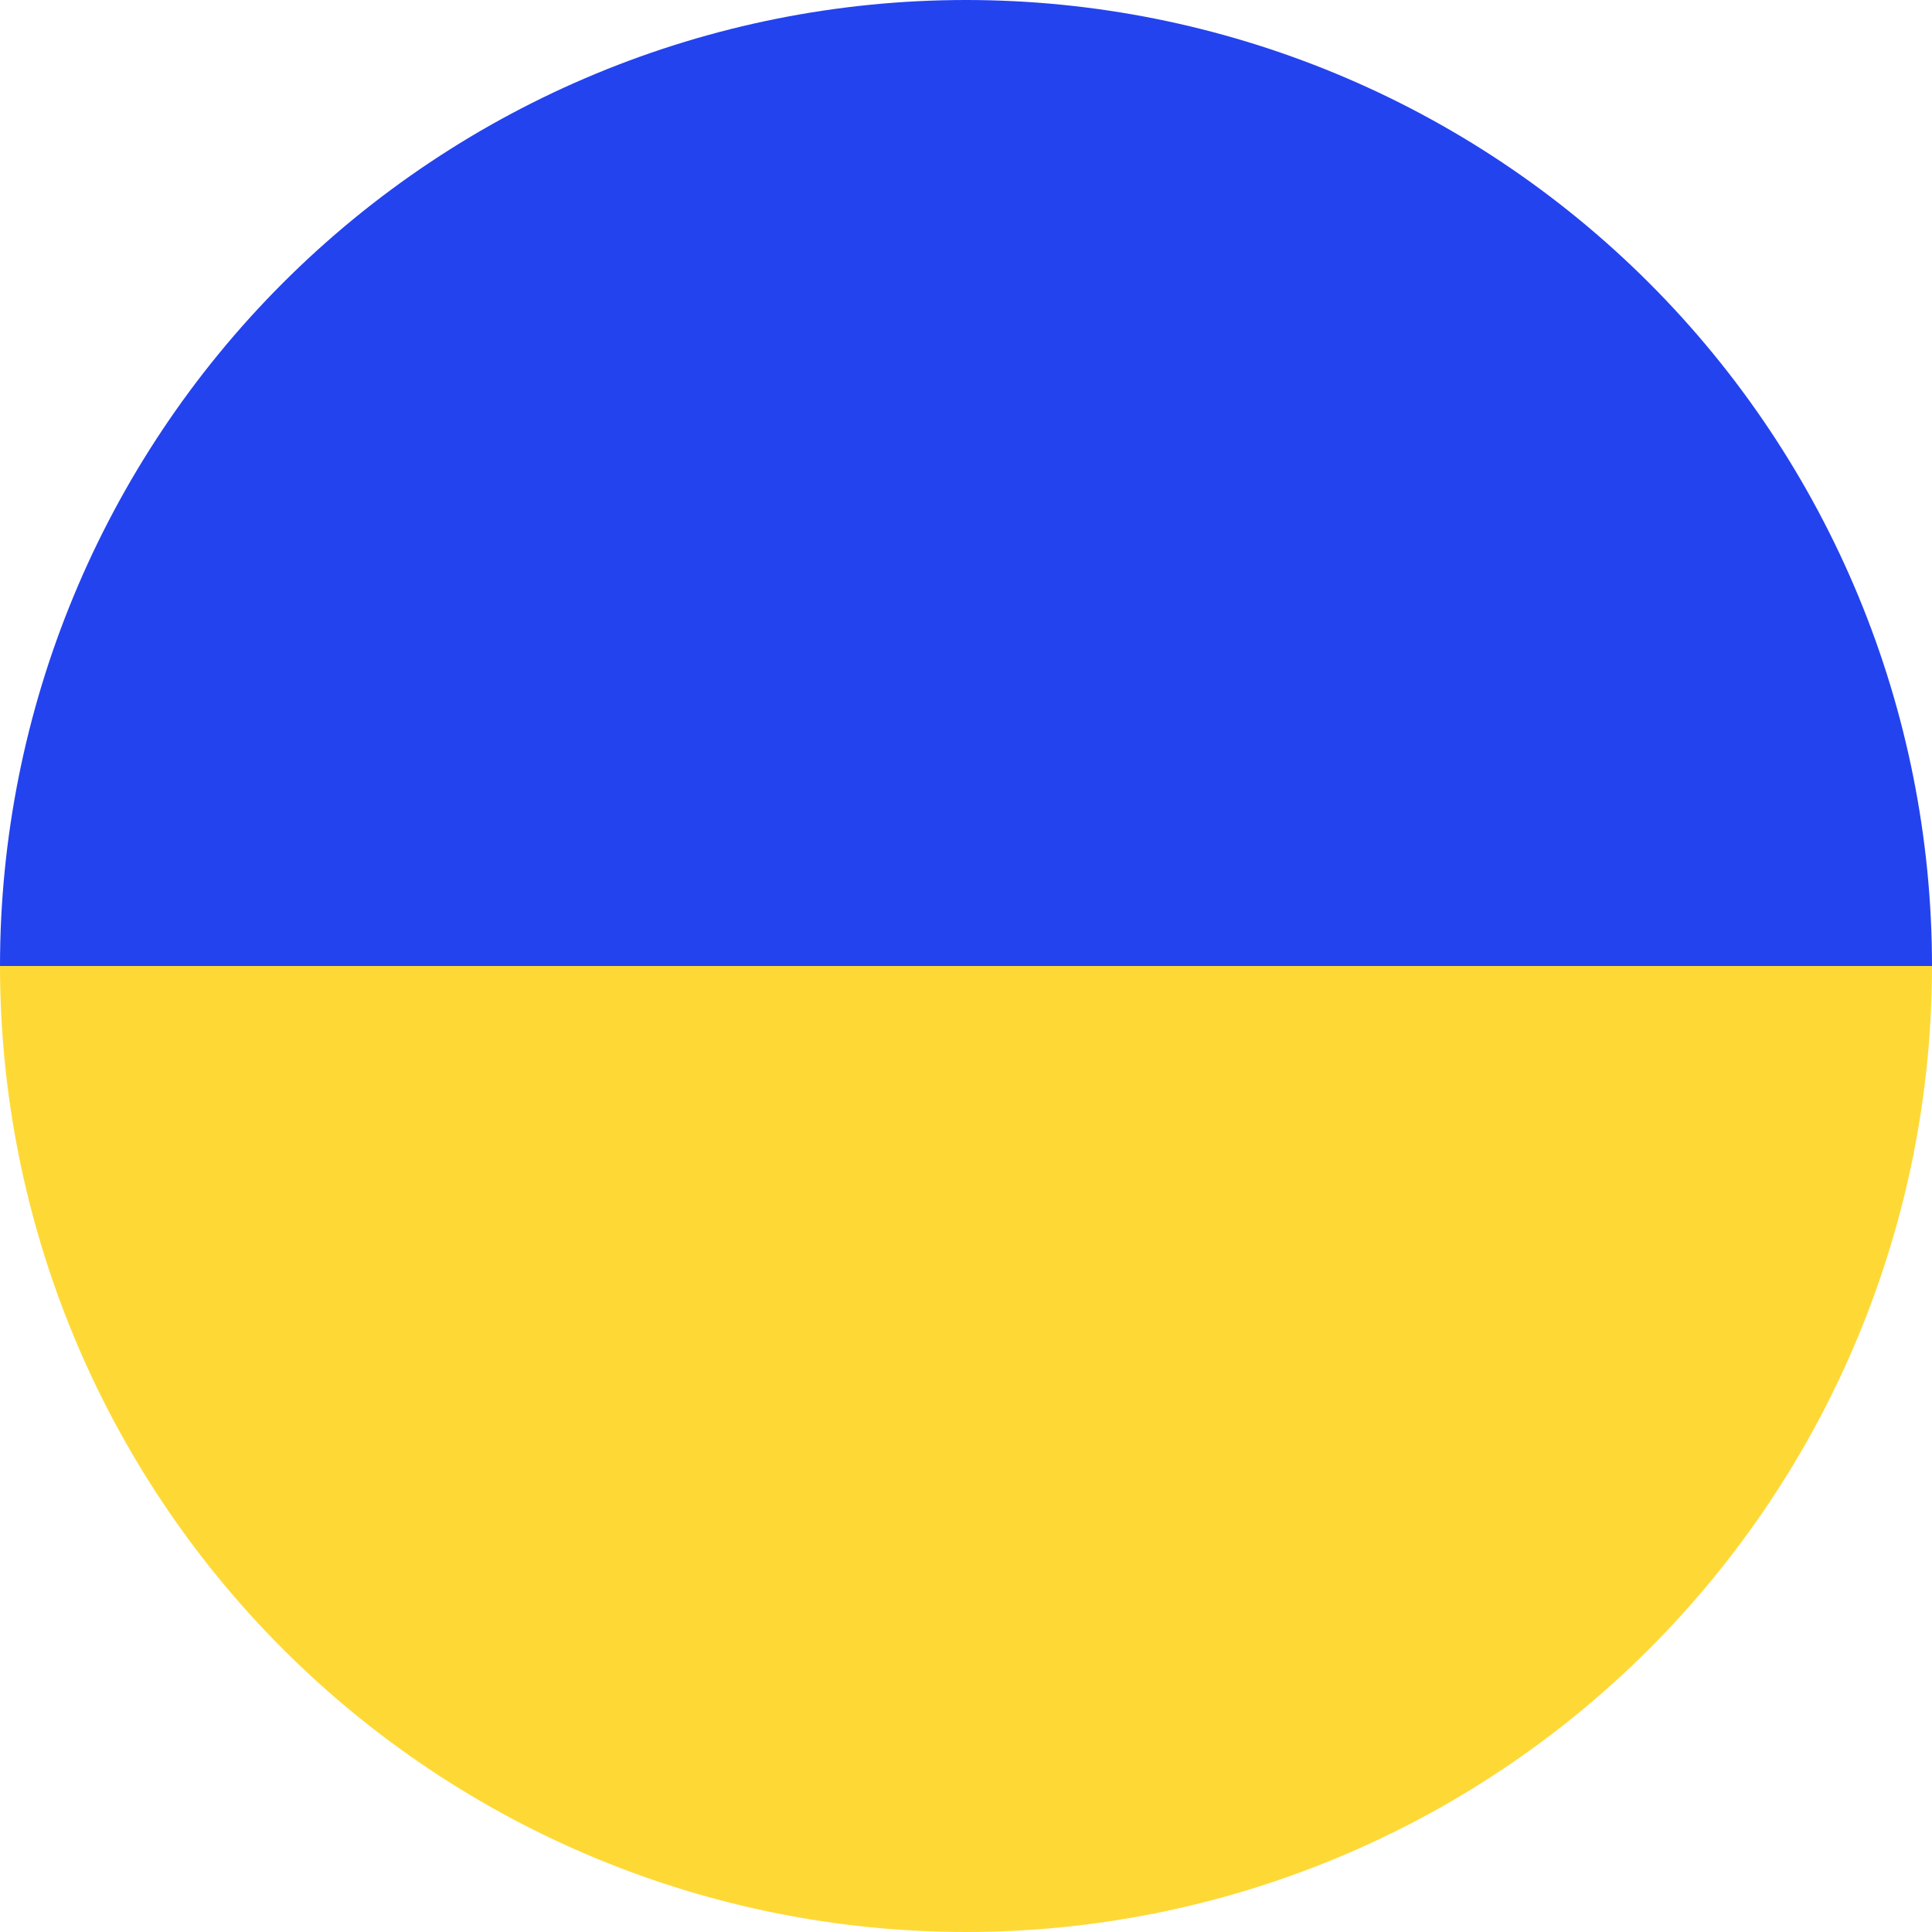
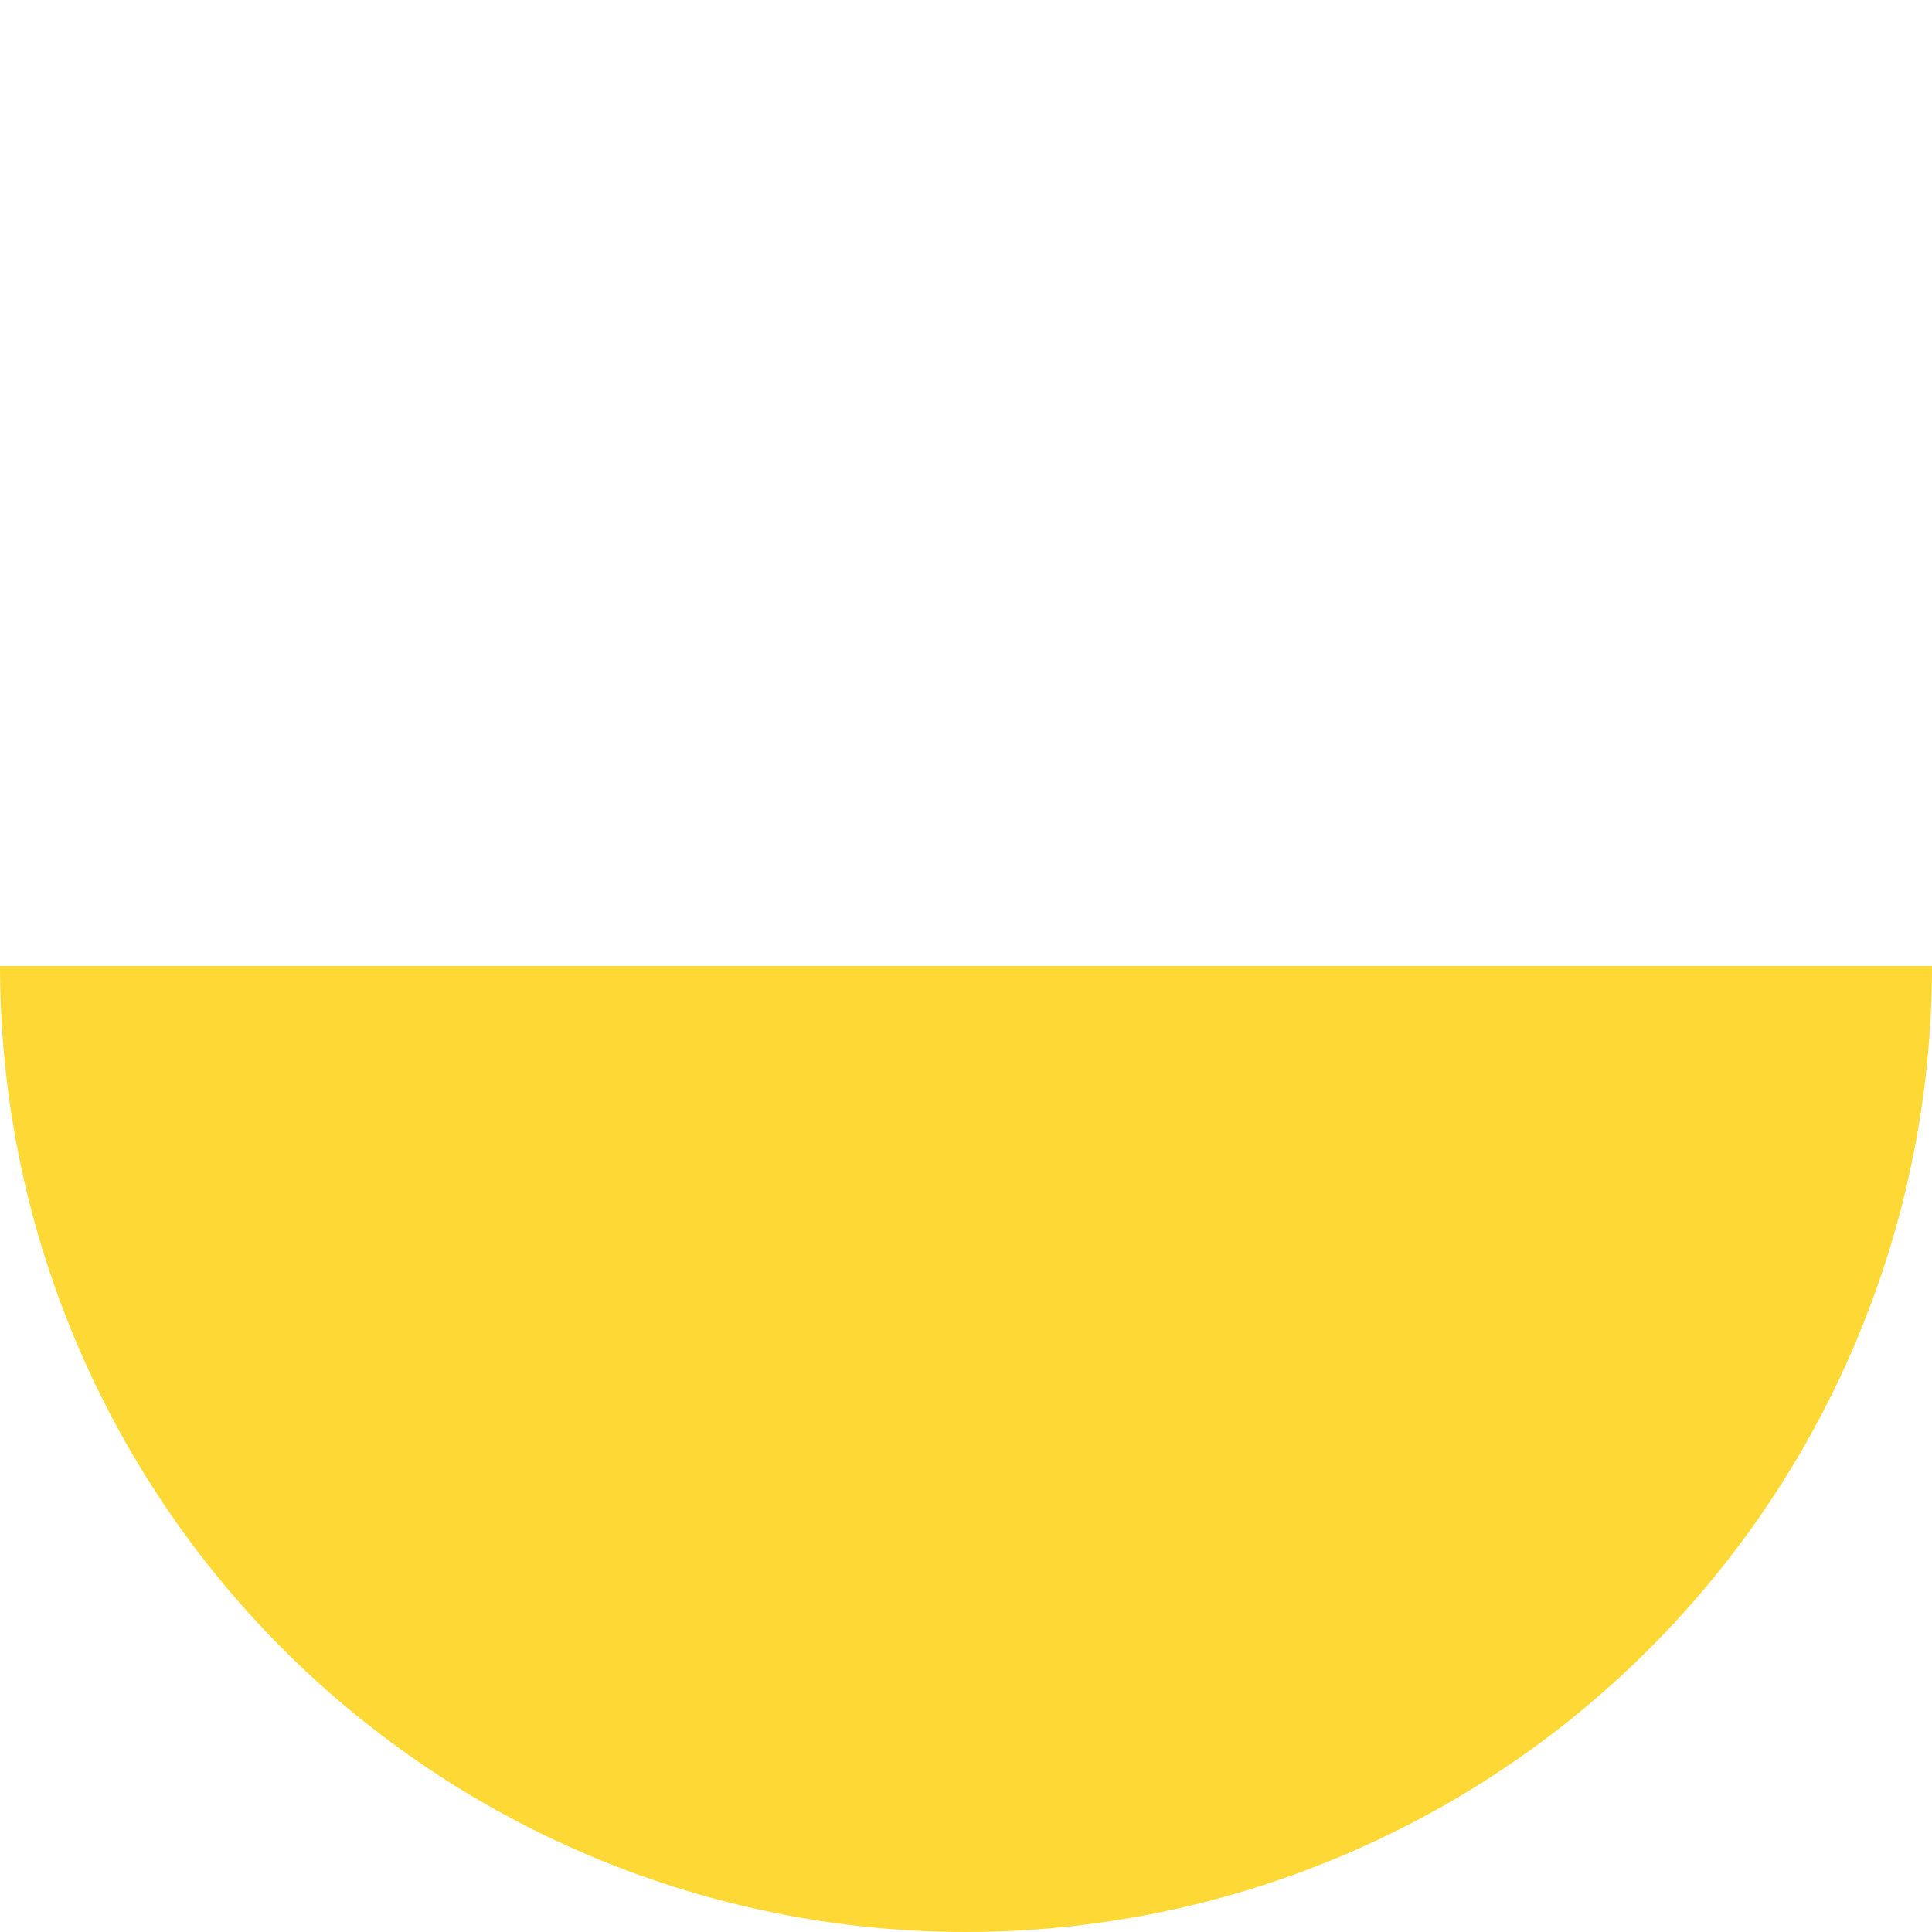
<svg xmlns="http://www.w3.org/2000/svg" width="25" height="25" viewBox="0 0 25 25" fill="none">
-   <path d="M25 12.5C25 9.185 23.683 6.005 21.339 3.661C18.995 1.317 15.815 2.50291e-07 12.5 0C9.185 -2.50291e-07 6.005 1.317 3.661 3.661C1.317 6.005 5.00582e-07 9.185 0 12.5L12.5 12.5H25Z" fill="#2343EF" />
-   <path d="M-8.14564e-07 12.5C-1.10439e-06 15.815 1.317 18.995 3.661 21.339C6.005 23.683 9.185 25 12.5 25C15.815 25 18.995 23.683 21.339 21.339C23.683 18.995 25 15.815 25 12.5L12.5 12.5L-8.14564e-07 12.5Z" fill="#FED936" />
+   <path d="M-8.14564e-07 12.5C-1.10439e-06 15.815 1.317 18.995 3.661 21.339C6.005 23.683 9.185 25 12.5 25C15.815 25 18.995 23.683 21.339 21.339C23.683 18.995 25 15.815 25 12.5L12.5 12.5Z" fill="#FED936" />
</svg>